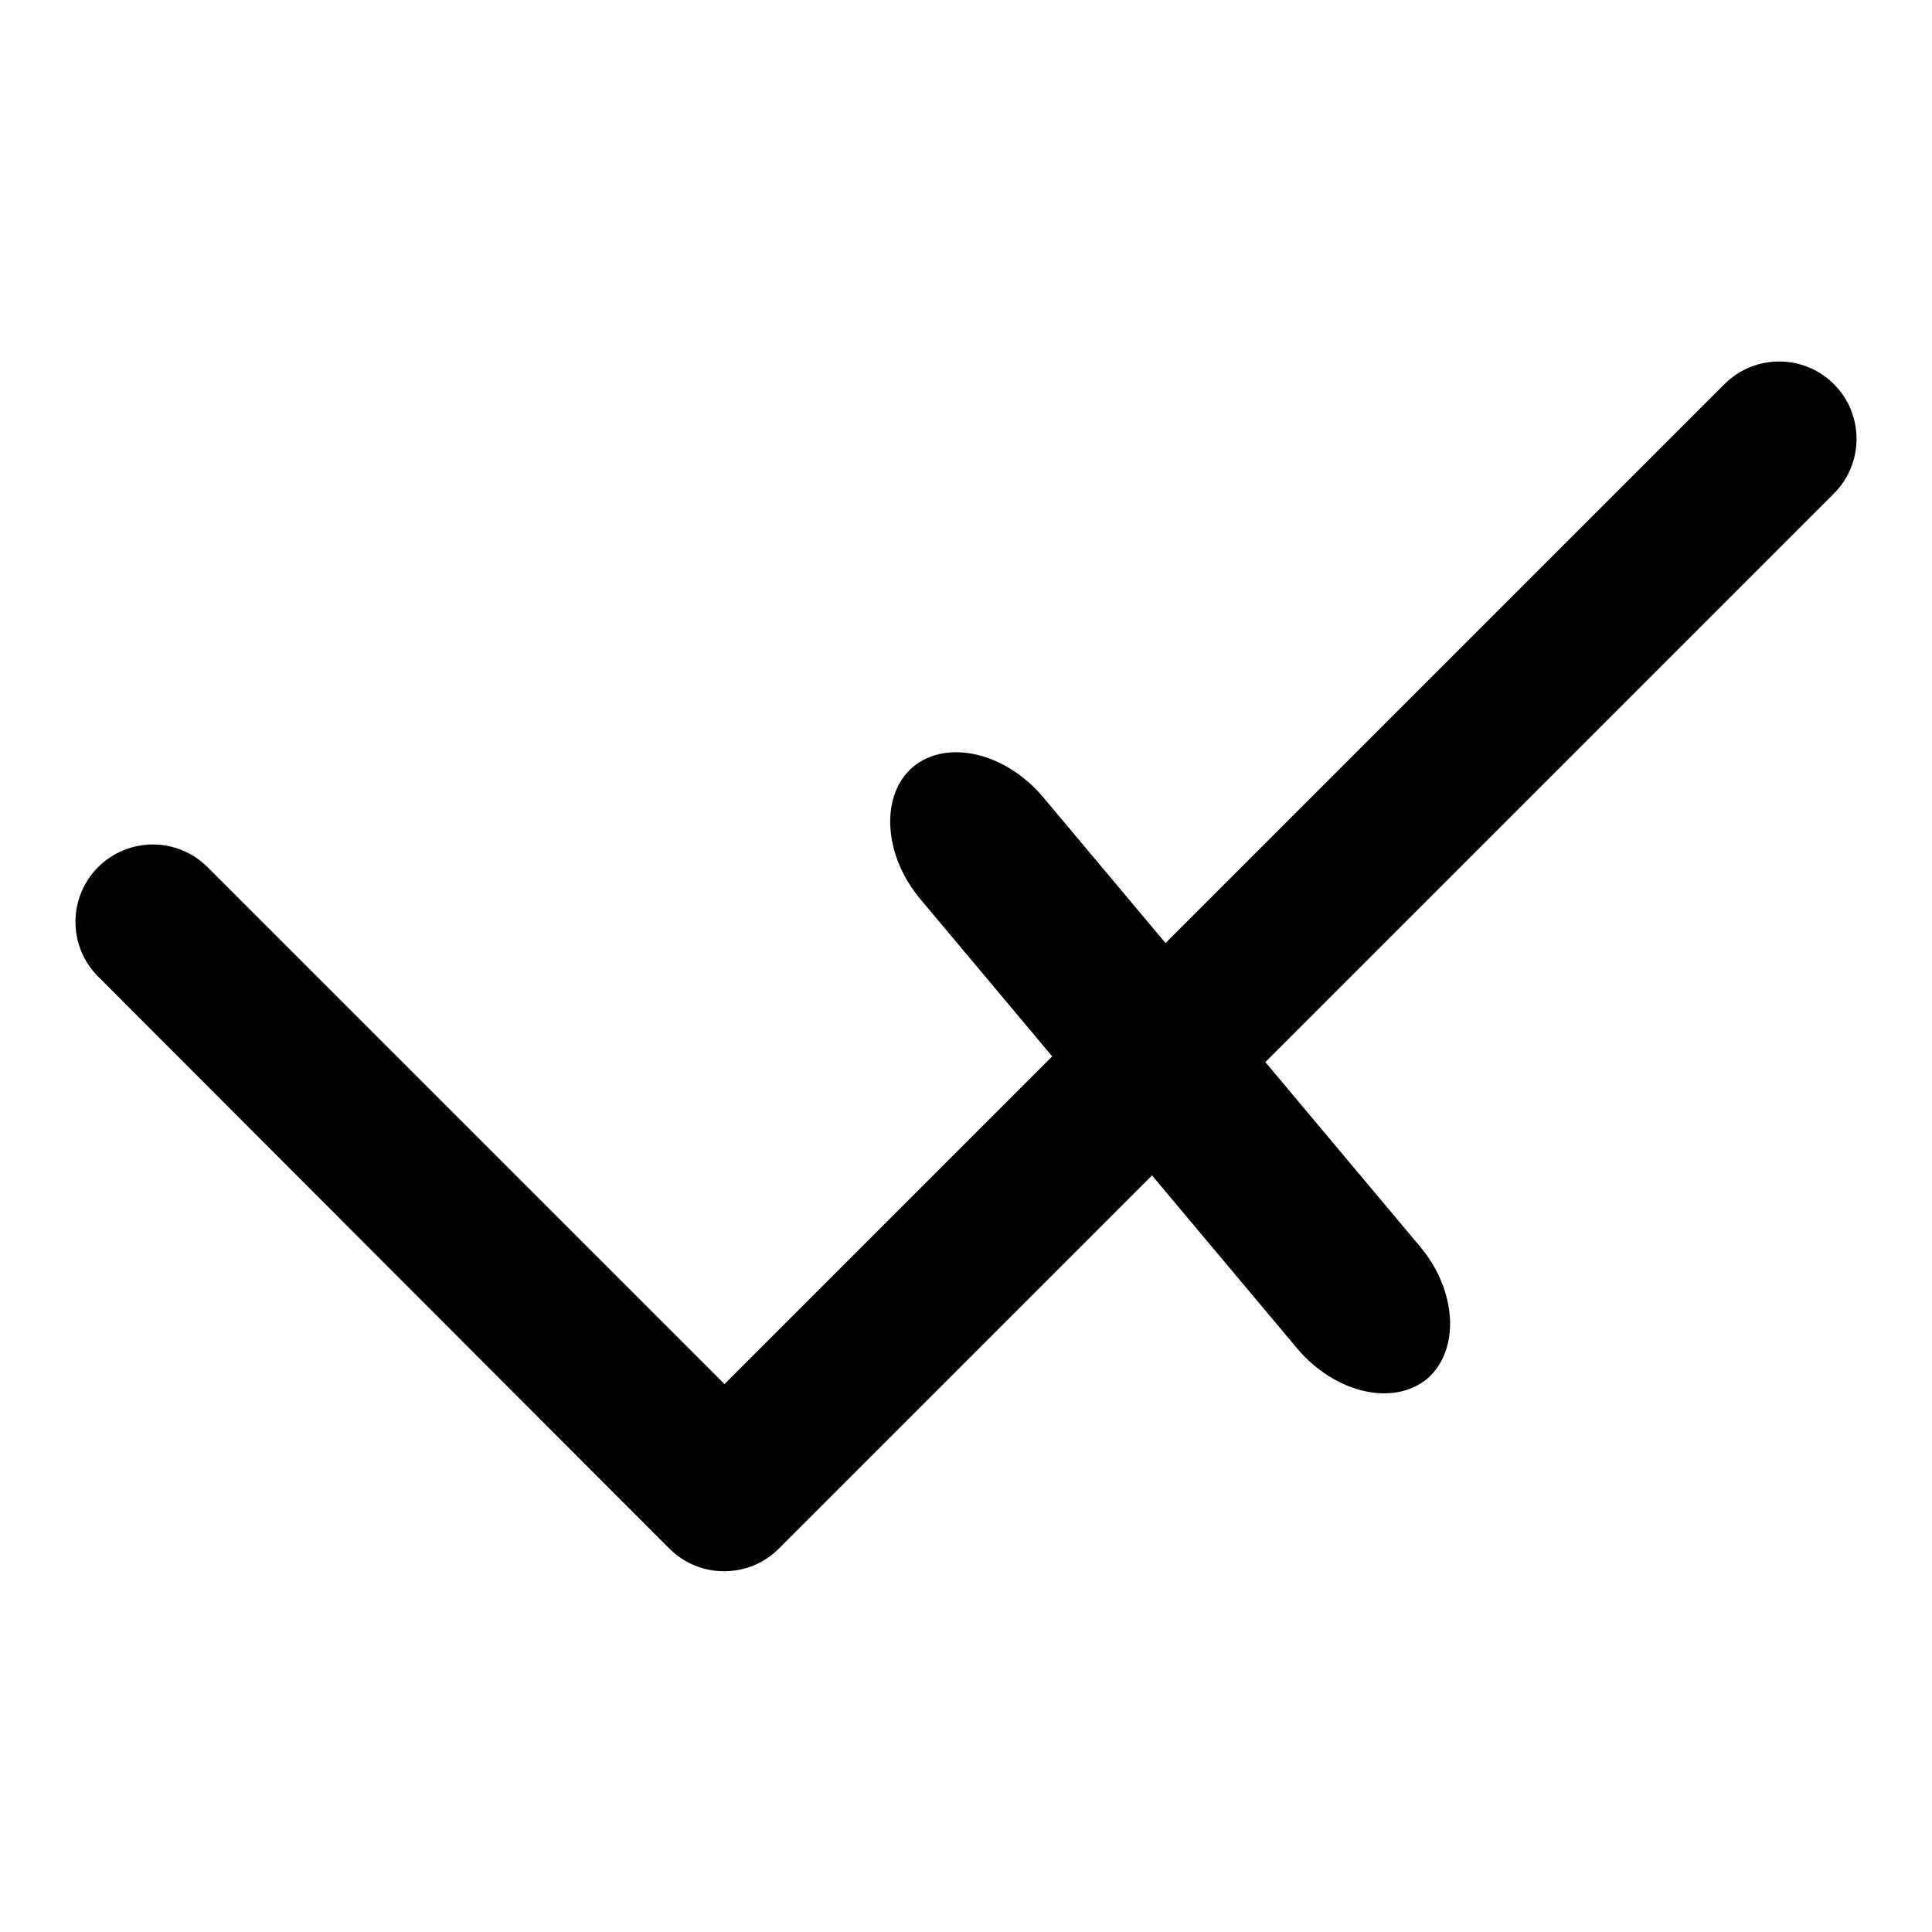
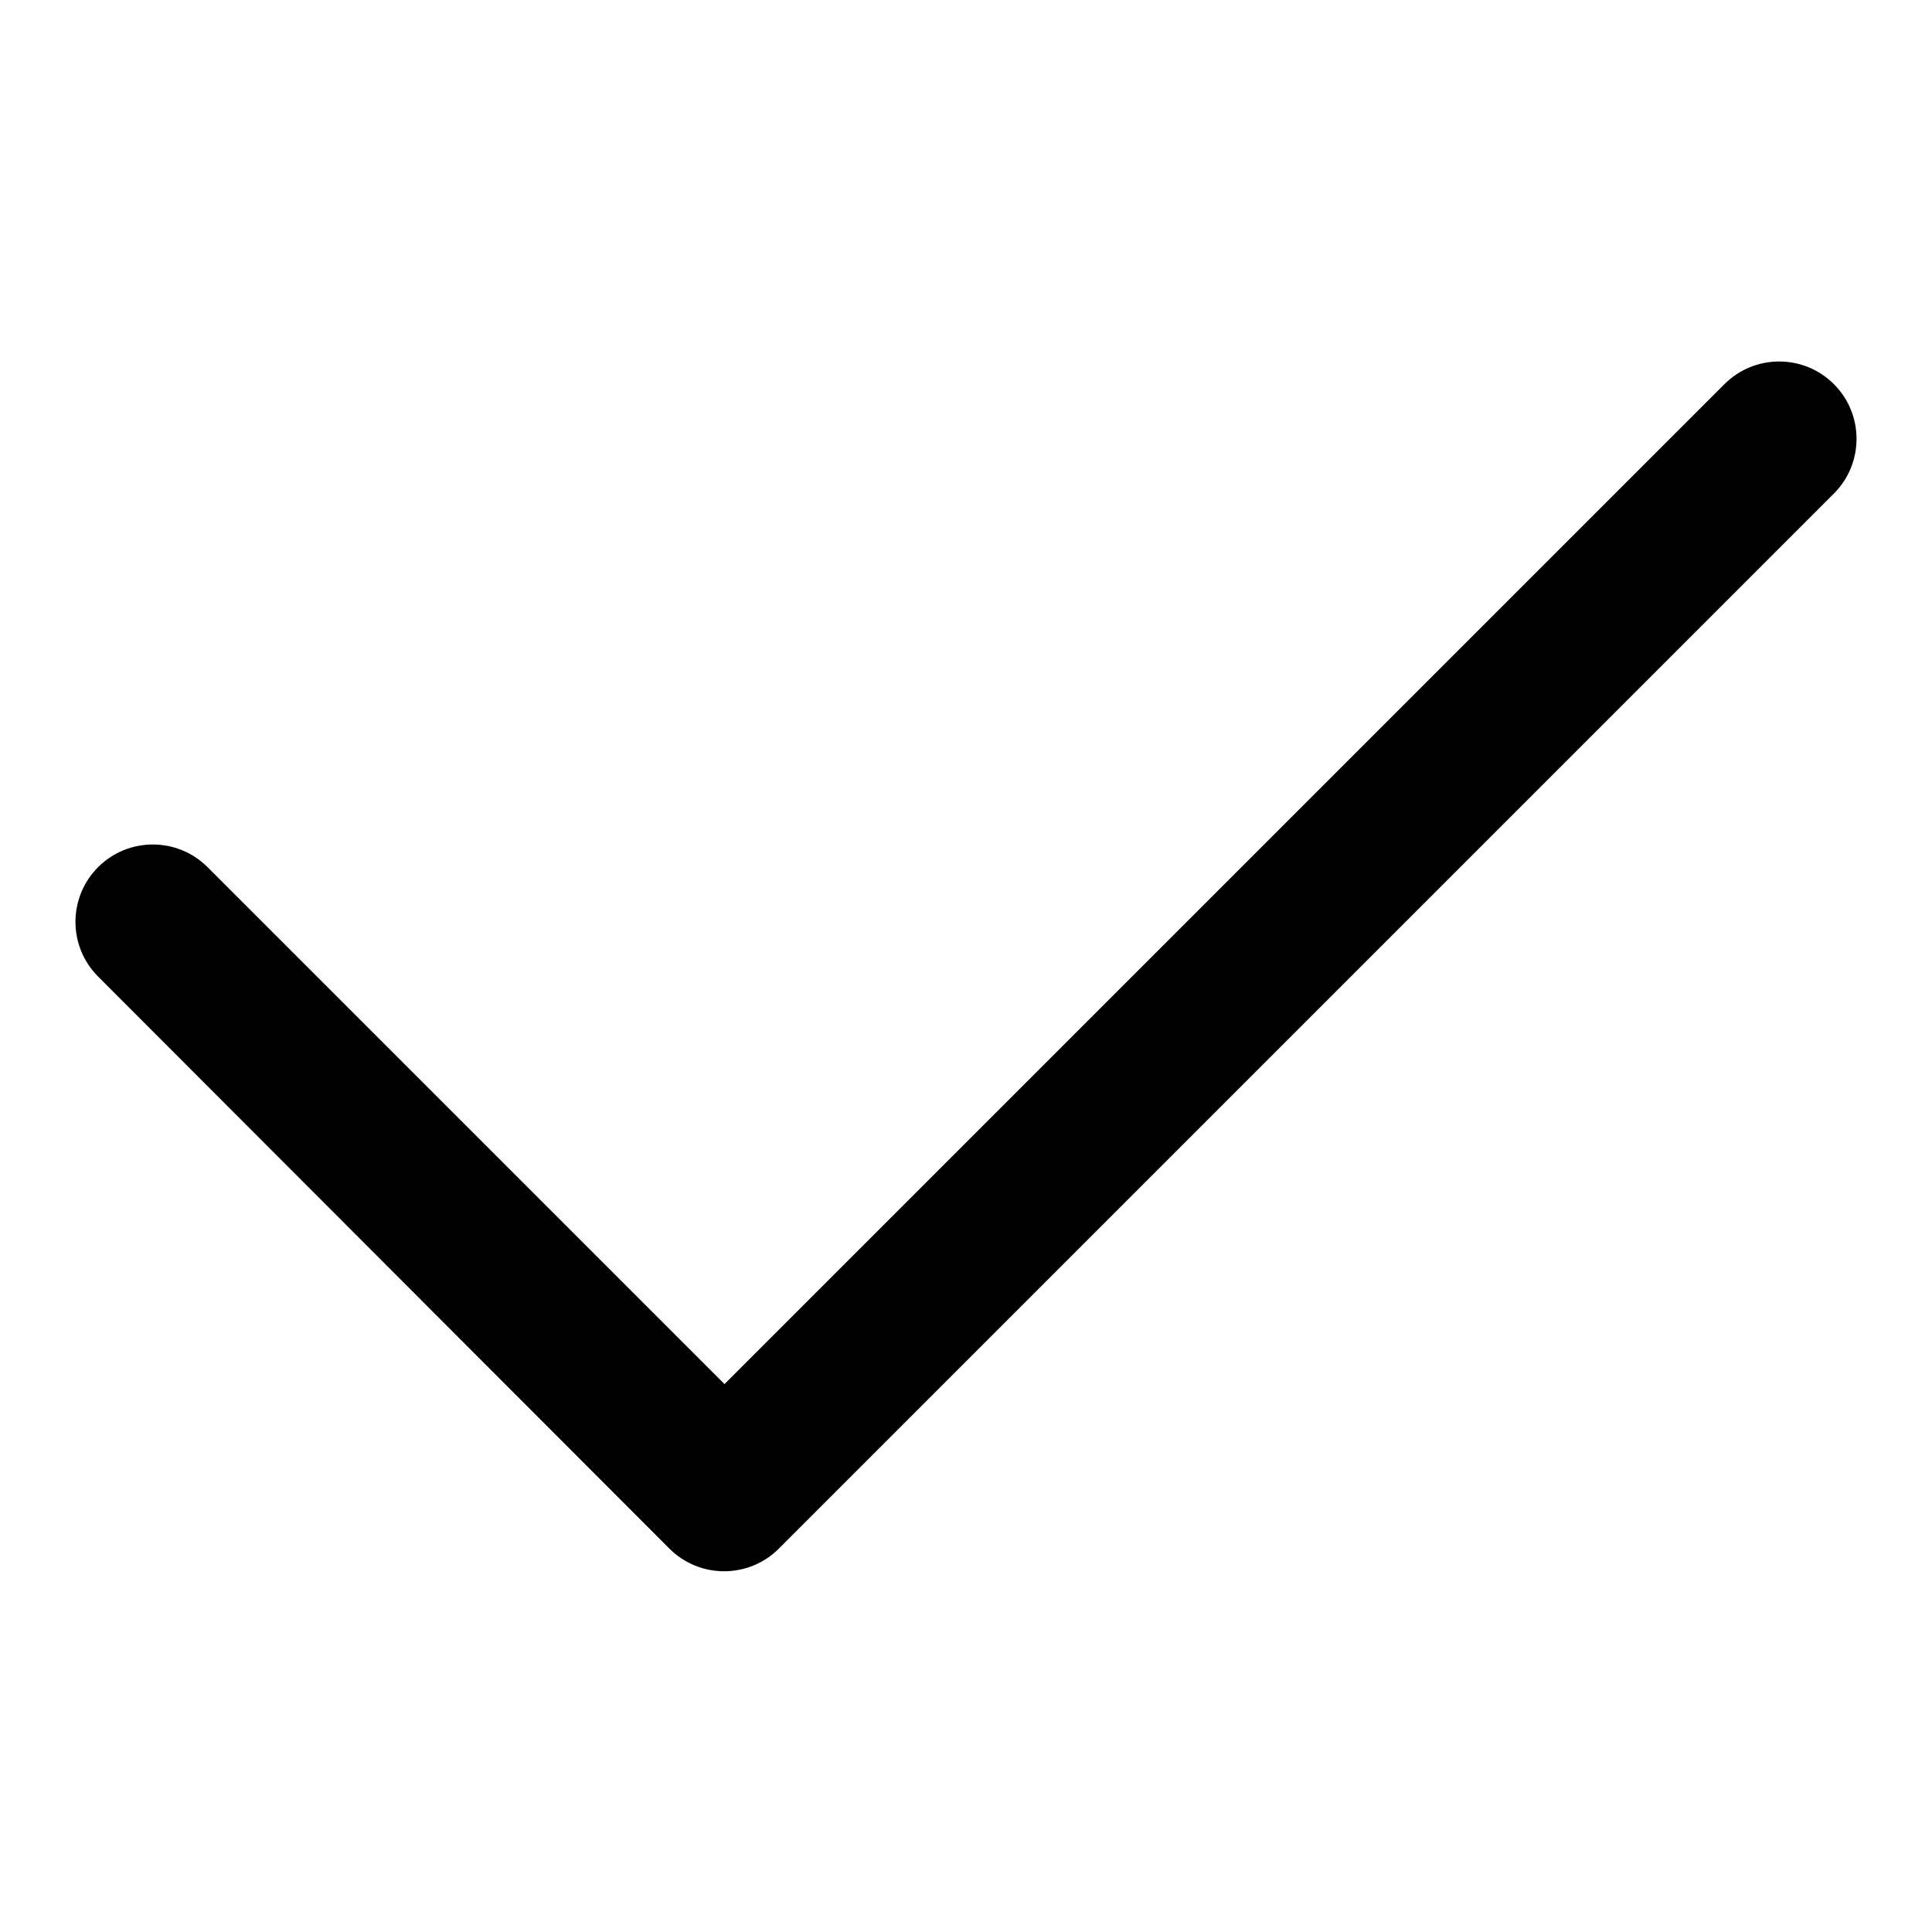
<svg xmlns="http://www.w3.org/2000/svg" version="1.1" x="0px" y="0px" viewBox="0 0 256 256" enable-background="new 0 0 256 256" xml:space="preserve">
  <g>
    <g>
      <path fill="#000000" d="M243,50.9c-4-4-10.5-4-14.5,0L96,183.4l-68.5-68.5c-4-4-10.5-4-14.5,0c-4,4-4,10.5,0,14.5l75.7,75.8c4,4,10.5,4,14.5,0L243,65.4C247,61.4,247,54.9,243,50.9L243,50.9z" />
-       <path fill="#000000" d="M189.1,182.7c-4.5,3.7-12.2,1.9-17.2-4L122,119.2c-5-5.9-5.4-13.9-1-17.6c4.5-3.7,12.2-1.9,17.2,4l49.9,59.5C193.1,171,193.5,178.9,189.1,182.7z" />
    </g>
  </g>
</svg>